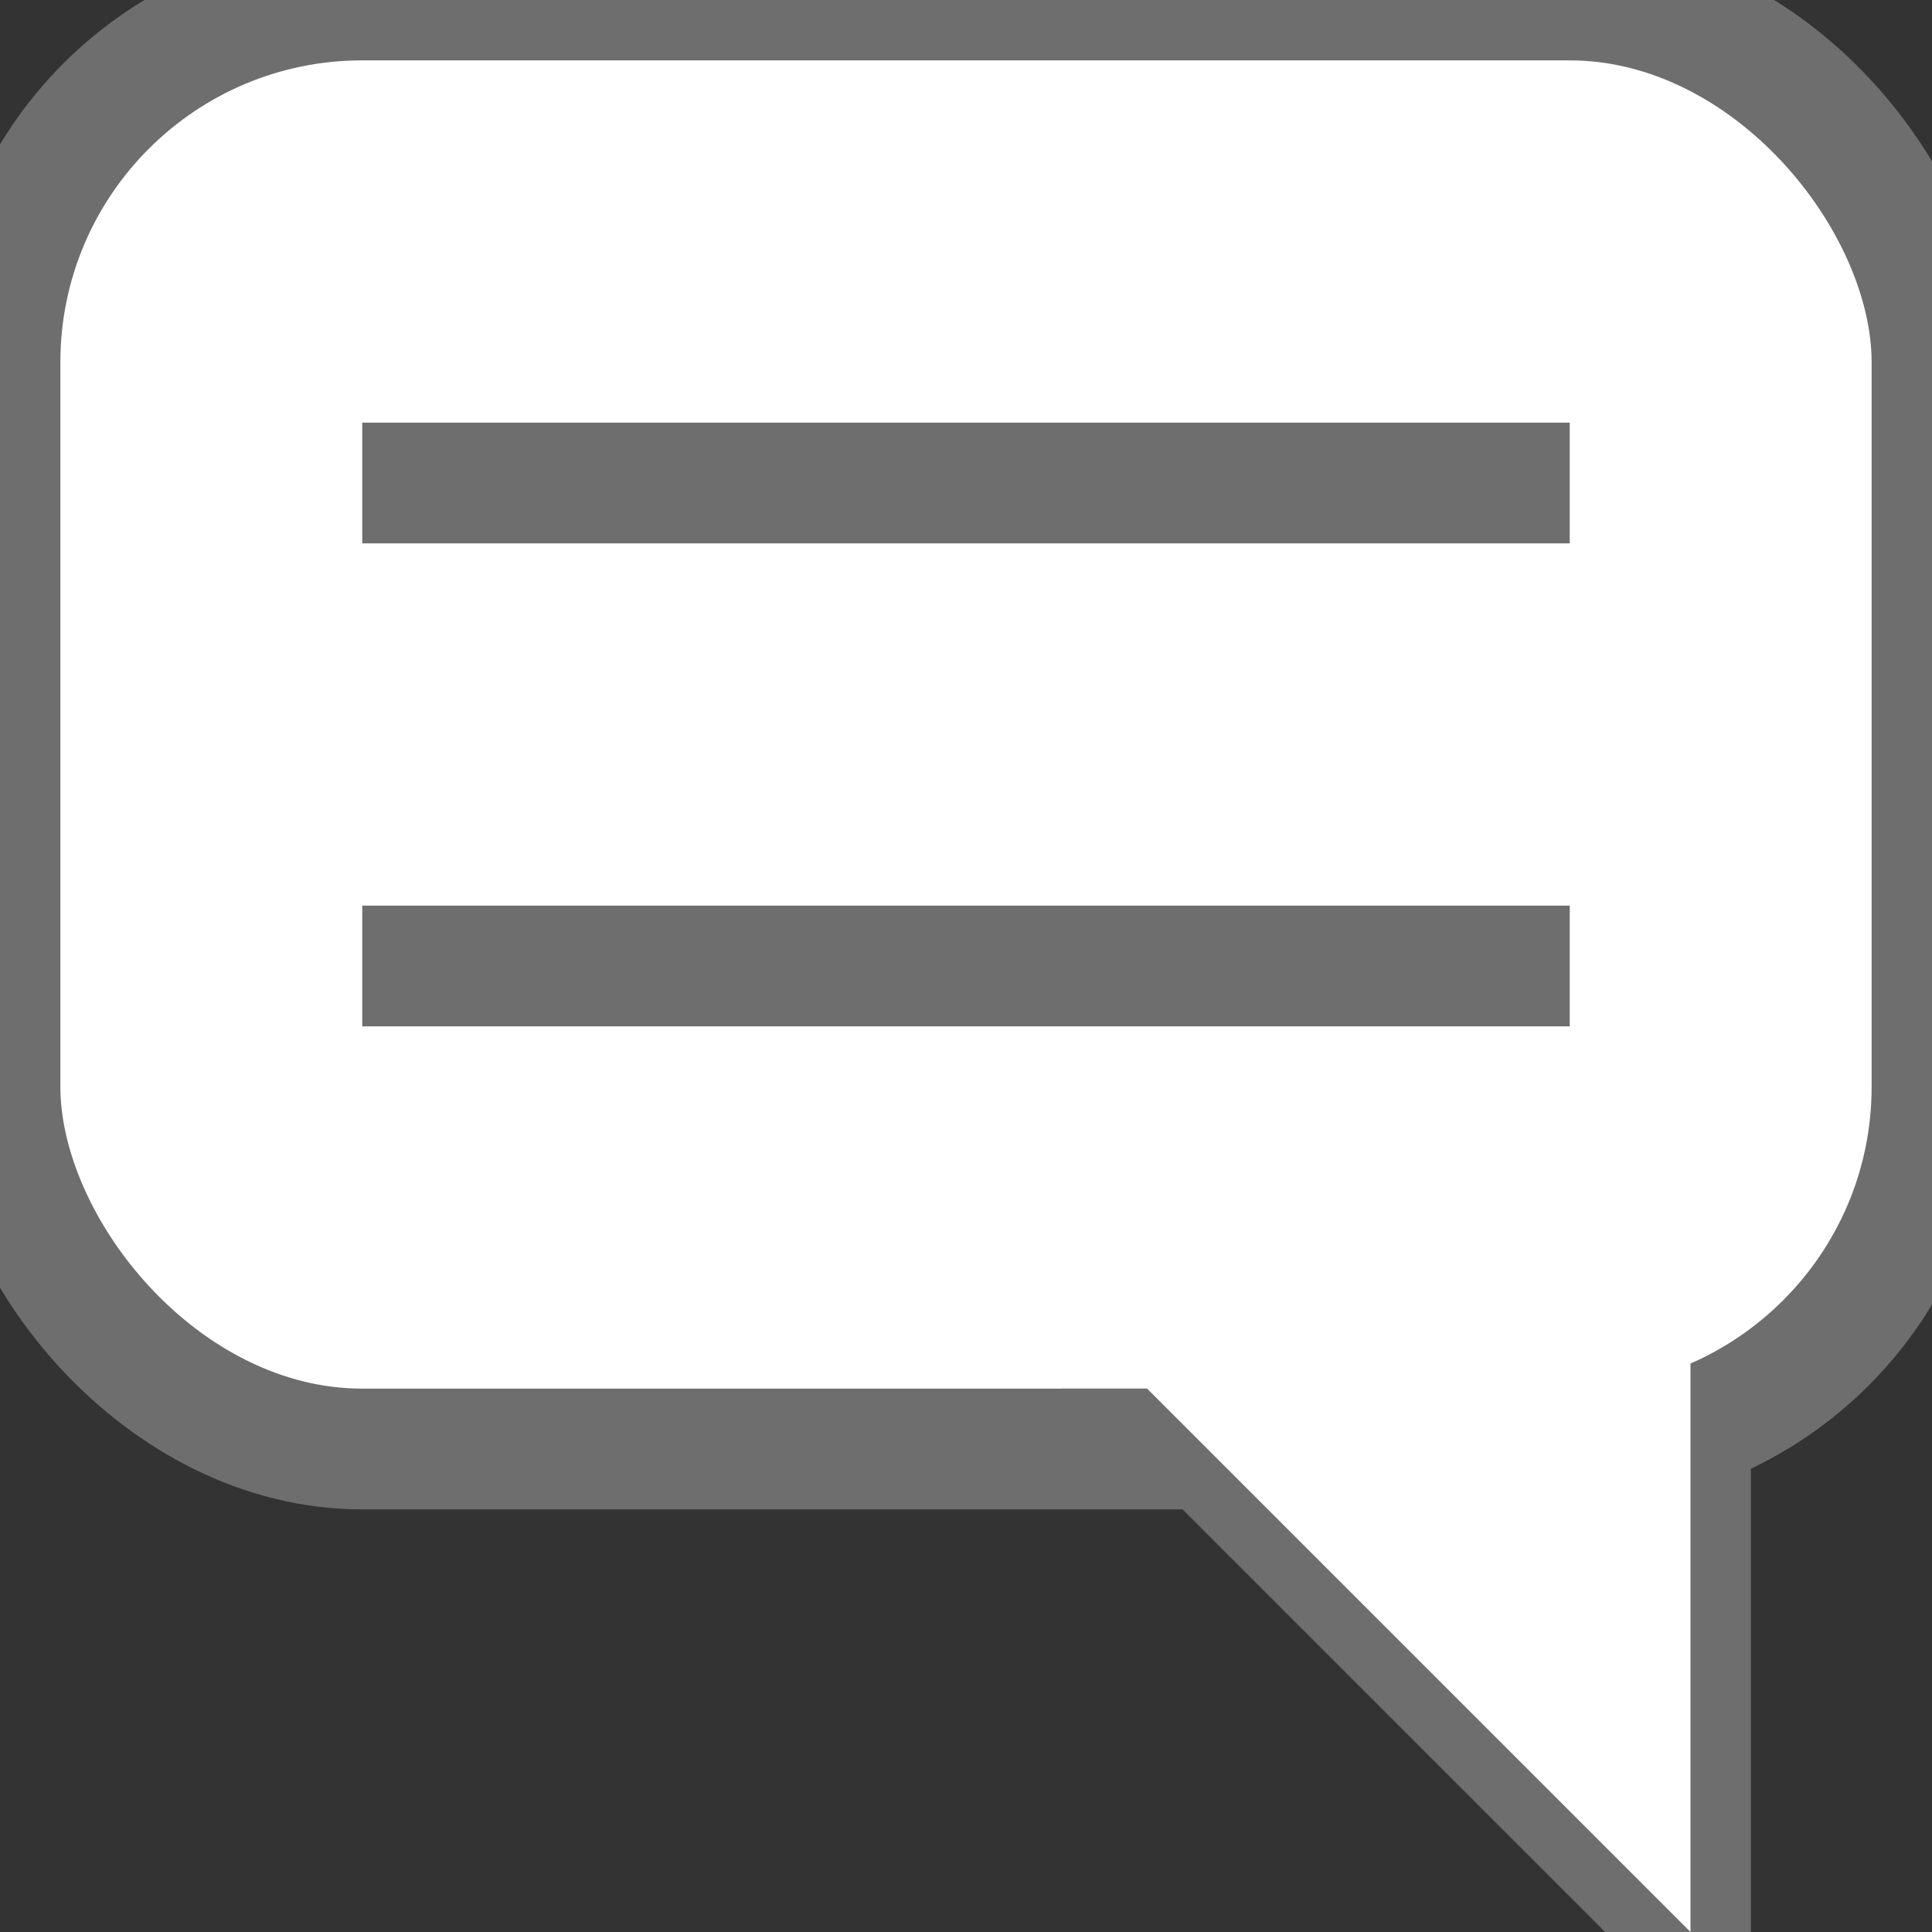
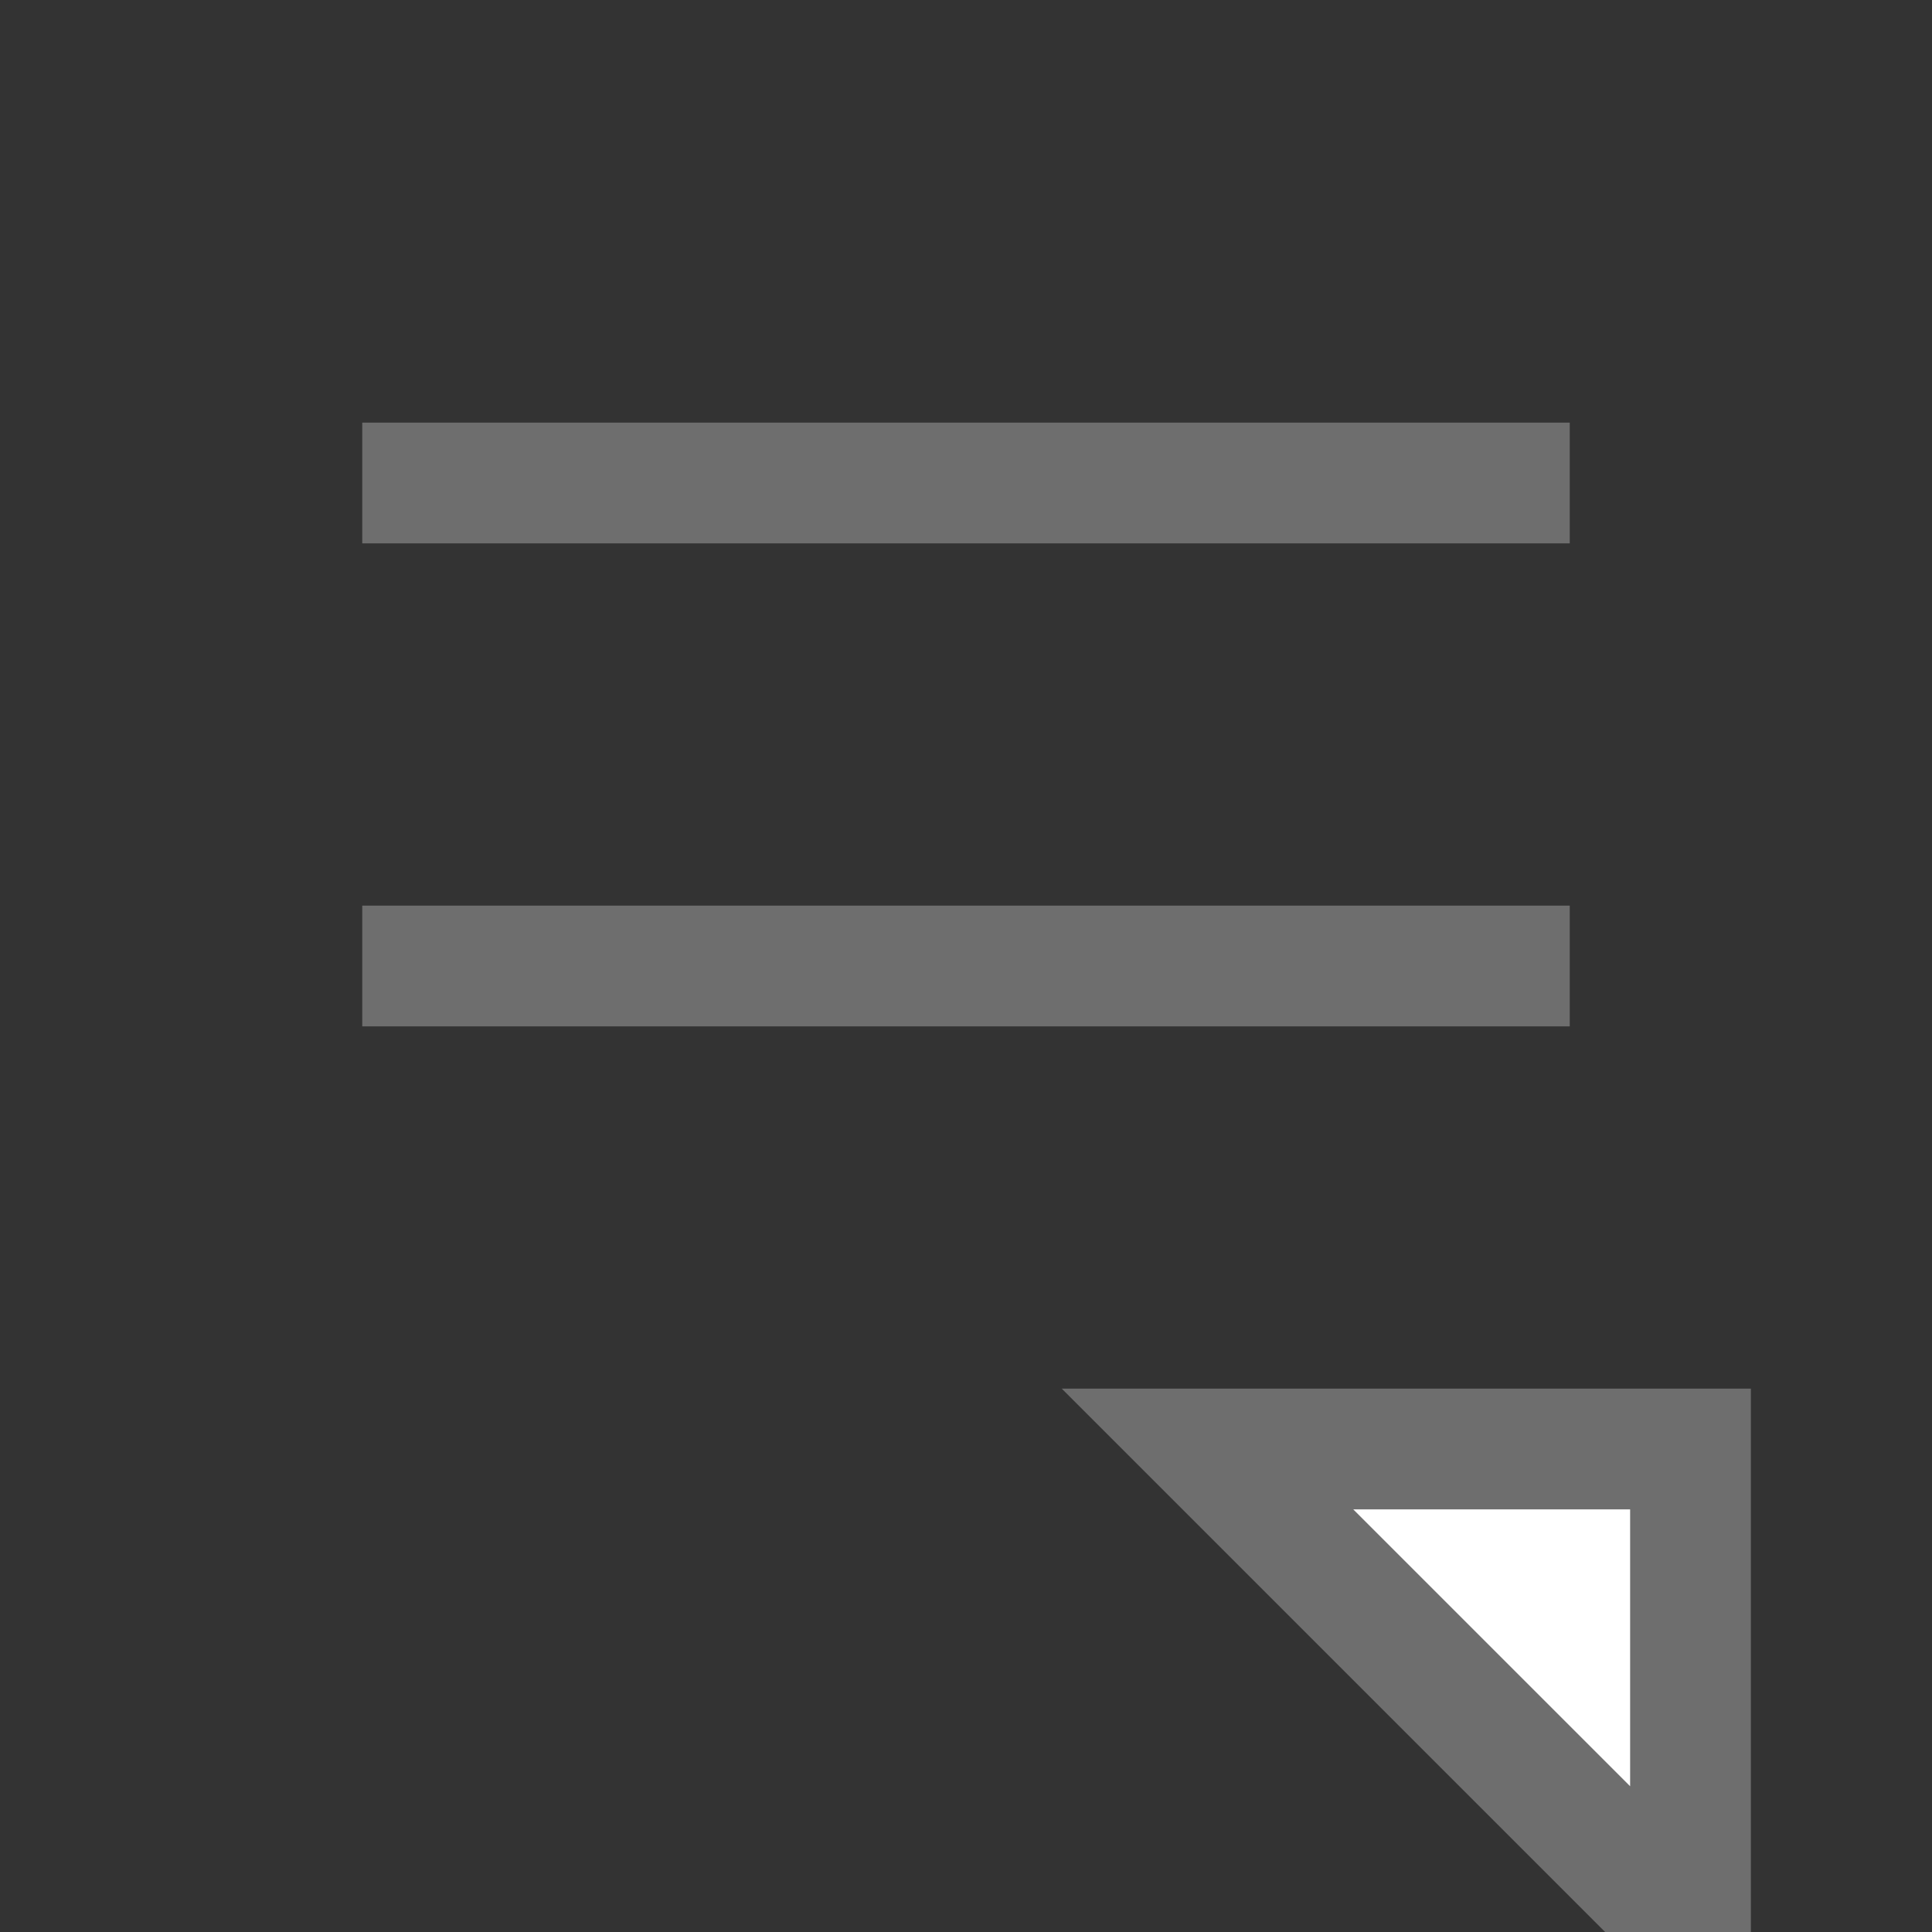
<svg xmlns="http://www.w3.org/2000/svg" width="16" height="16">
  <rect width="100%" height="100%" fill="#333333" stroke="none" />
  <g width=" 16" height="16" fill="#fff" stroke="#6E6E6E" overlay="overlay.comment" transform="translate(0, 0)" class=" markerAction">
-     <rect fill="none" stroke="none" width="16" height="16" pointer-events="fill" x="0" y="0" />
-     <rect width="16" height="12" rx="3" ry="3" x="0" y="0" />
    <polygon points="10 12 14 16 14 12" />
-     <polygon stroke="none" points="9 11 14 16 14 11" />
    <line x1="3" y1="4" x2="13" y2="4" />
    <line x1="3" y1="8" x2="13" y2="8" />
  </g>
</svg>